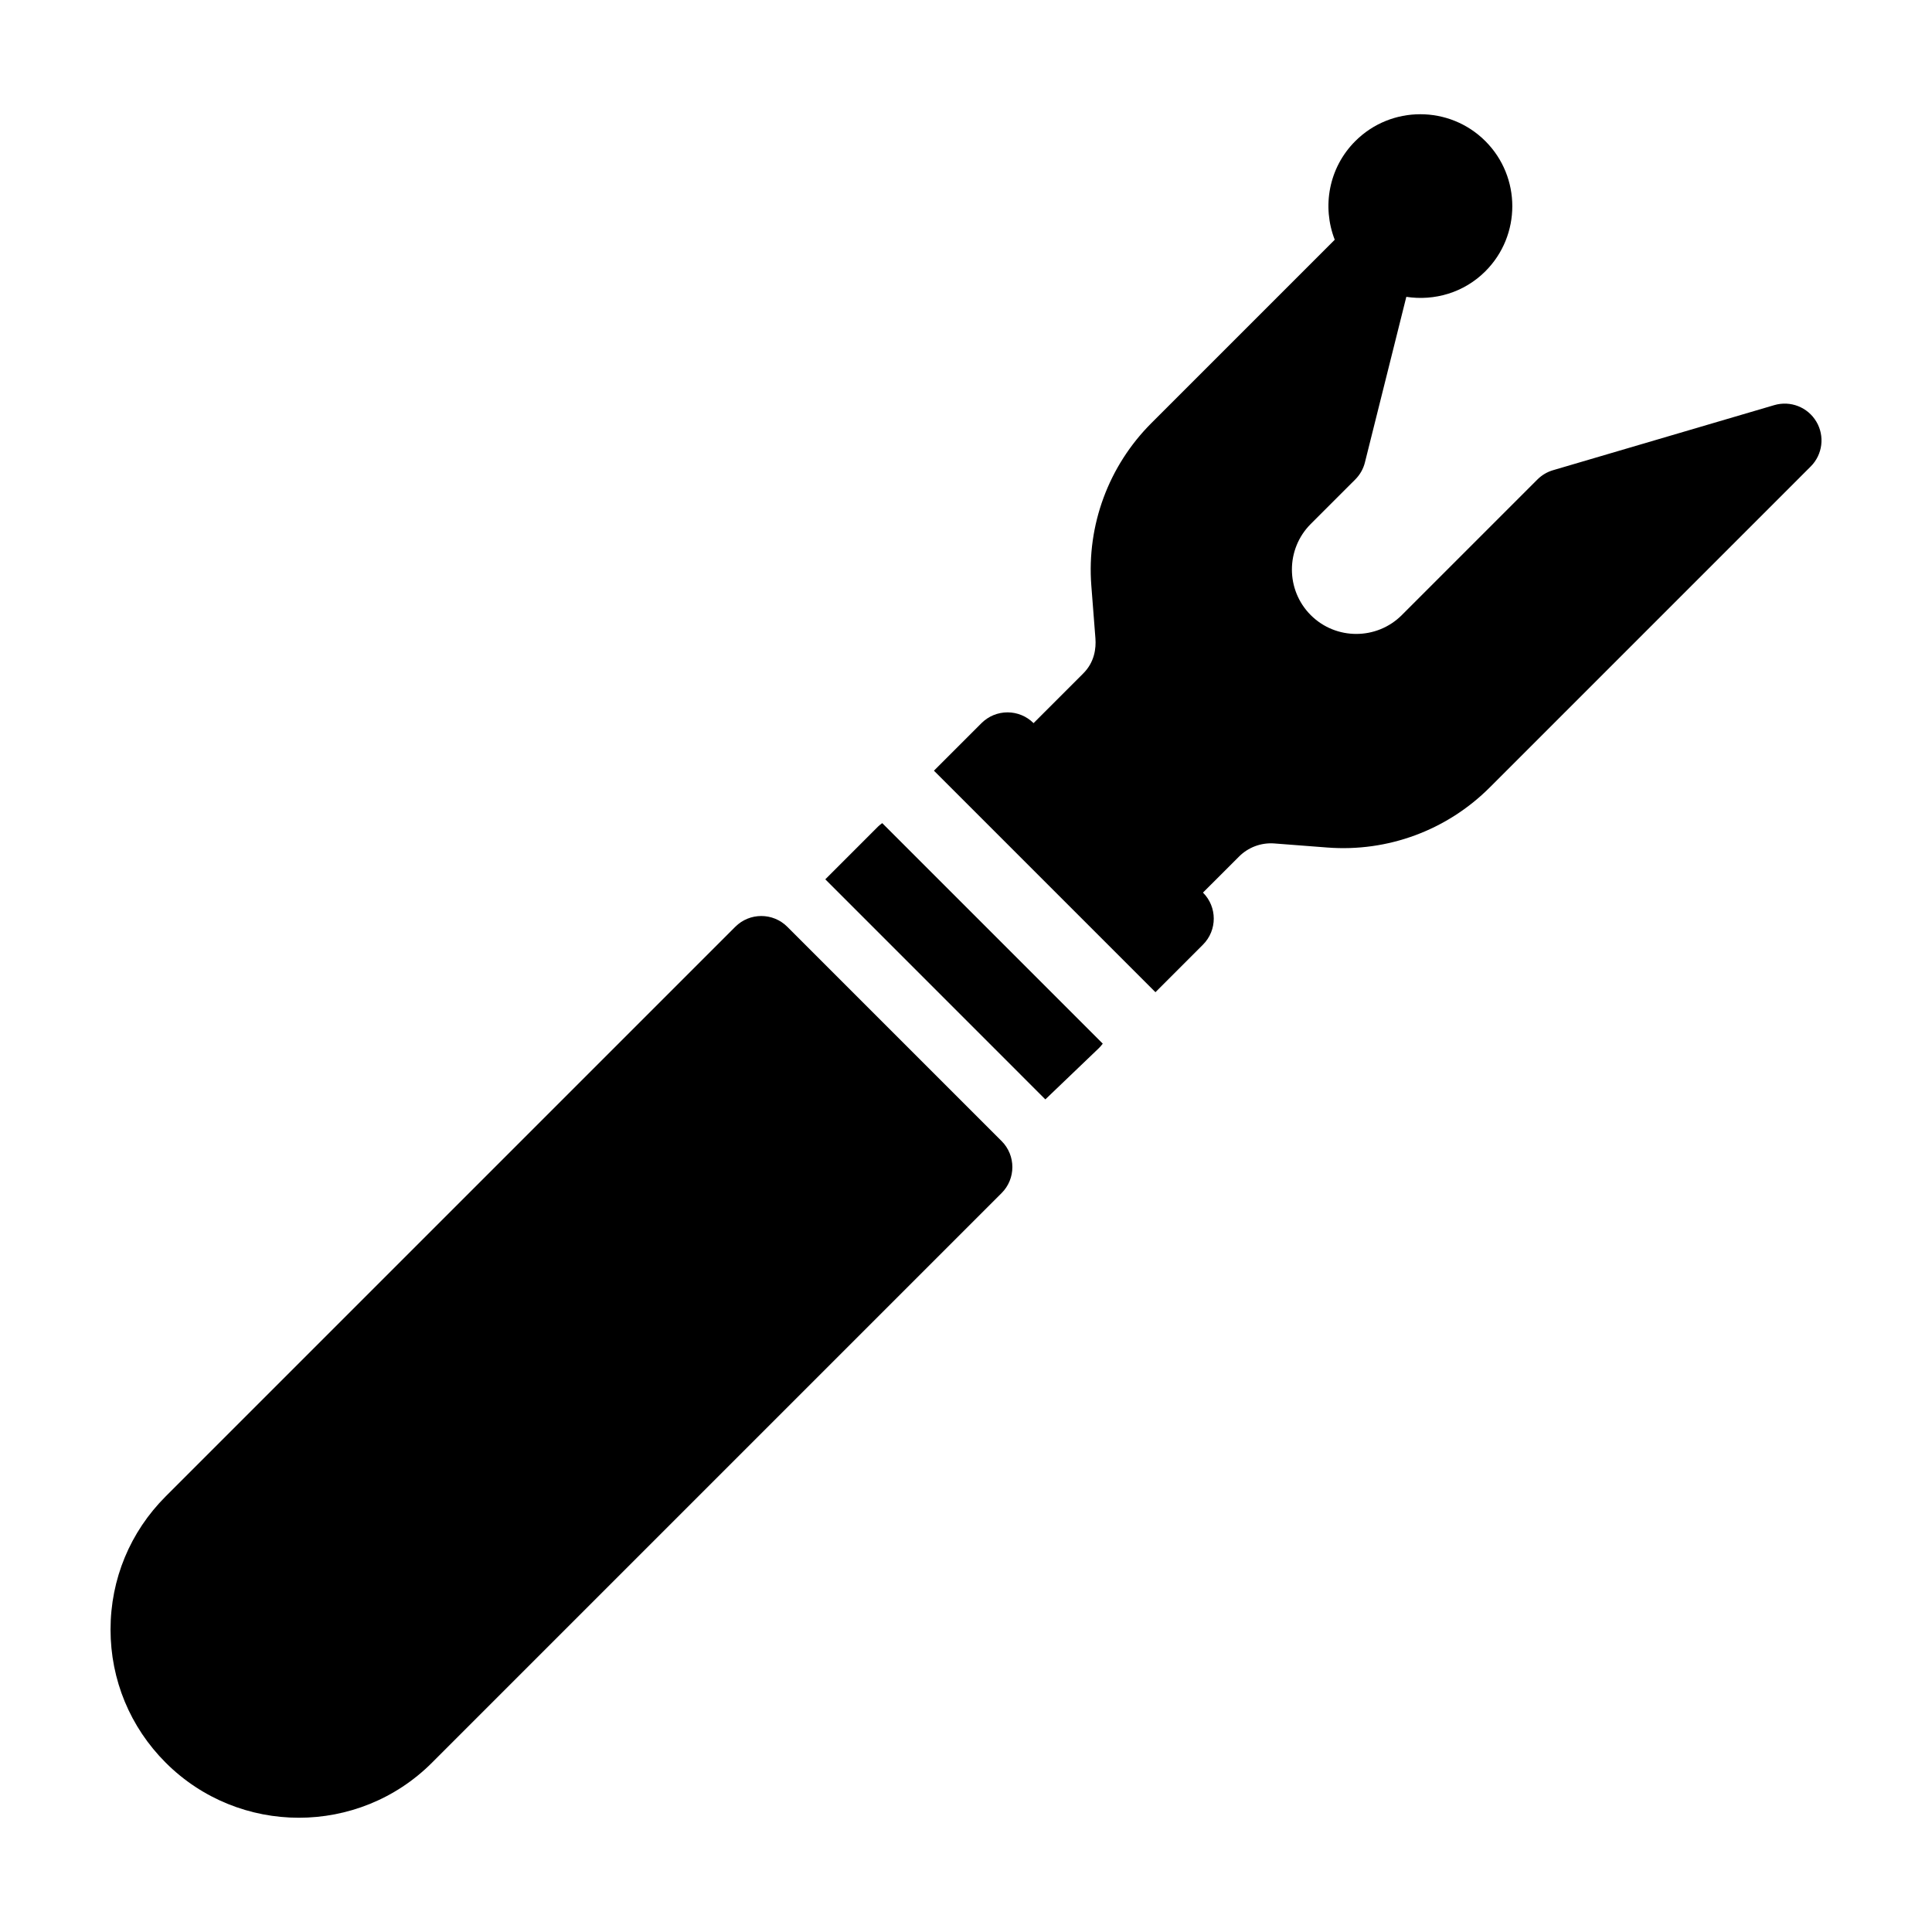
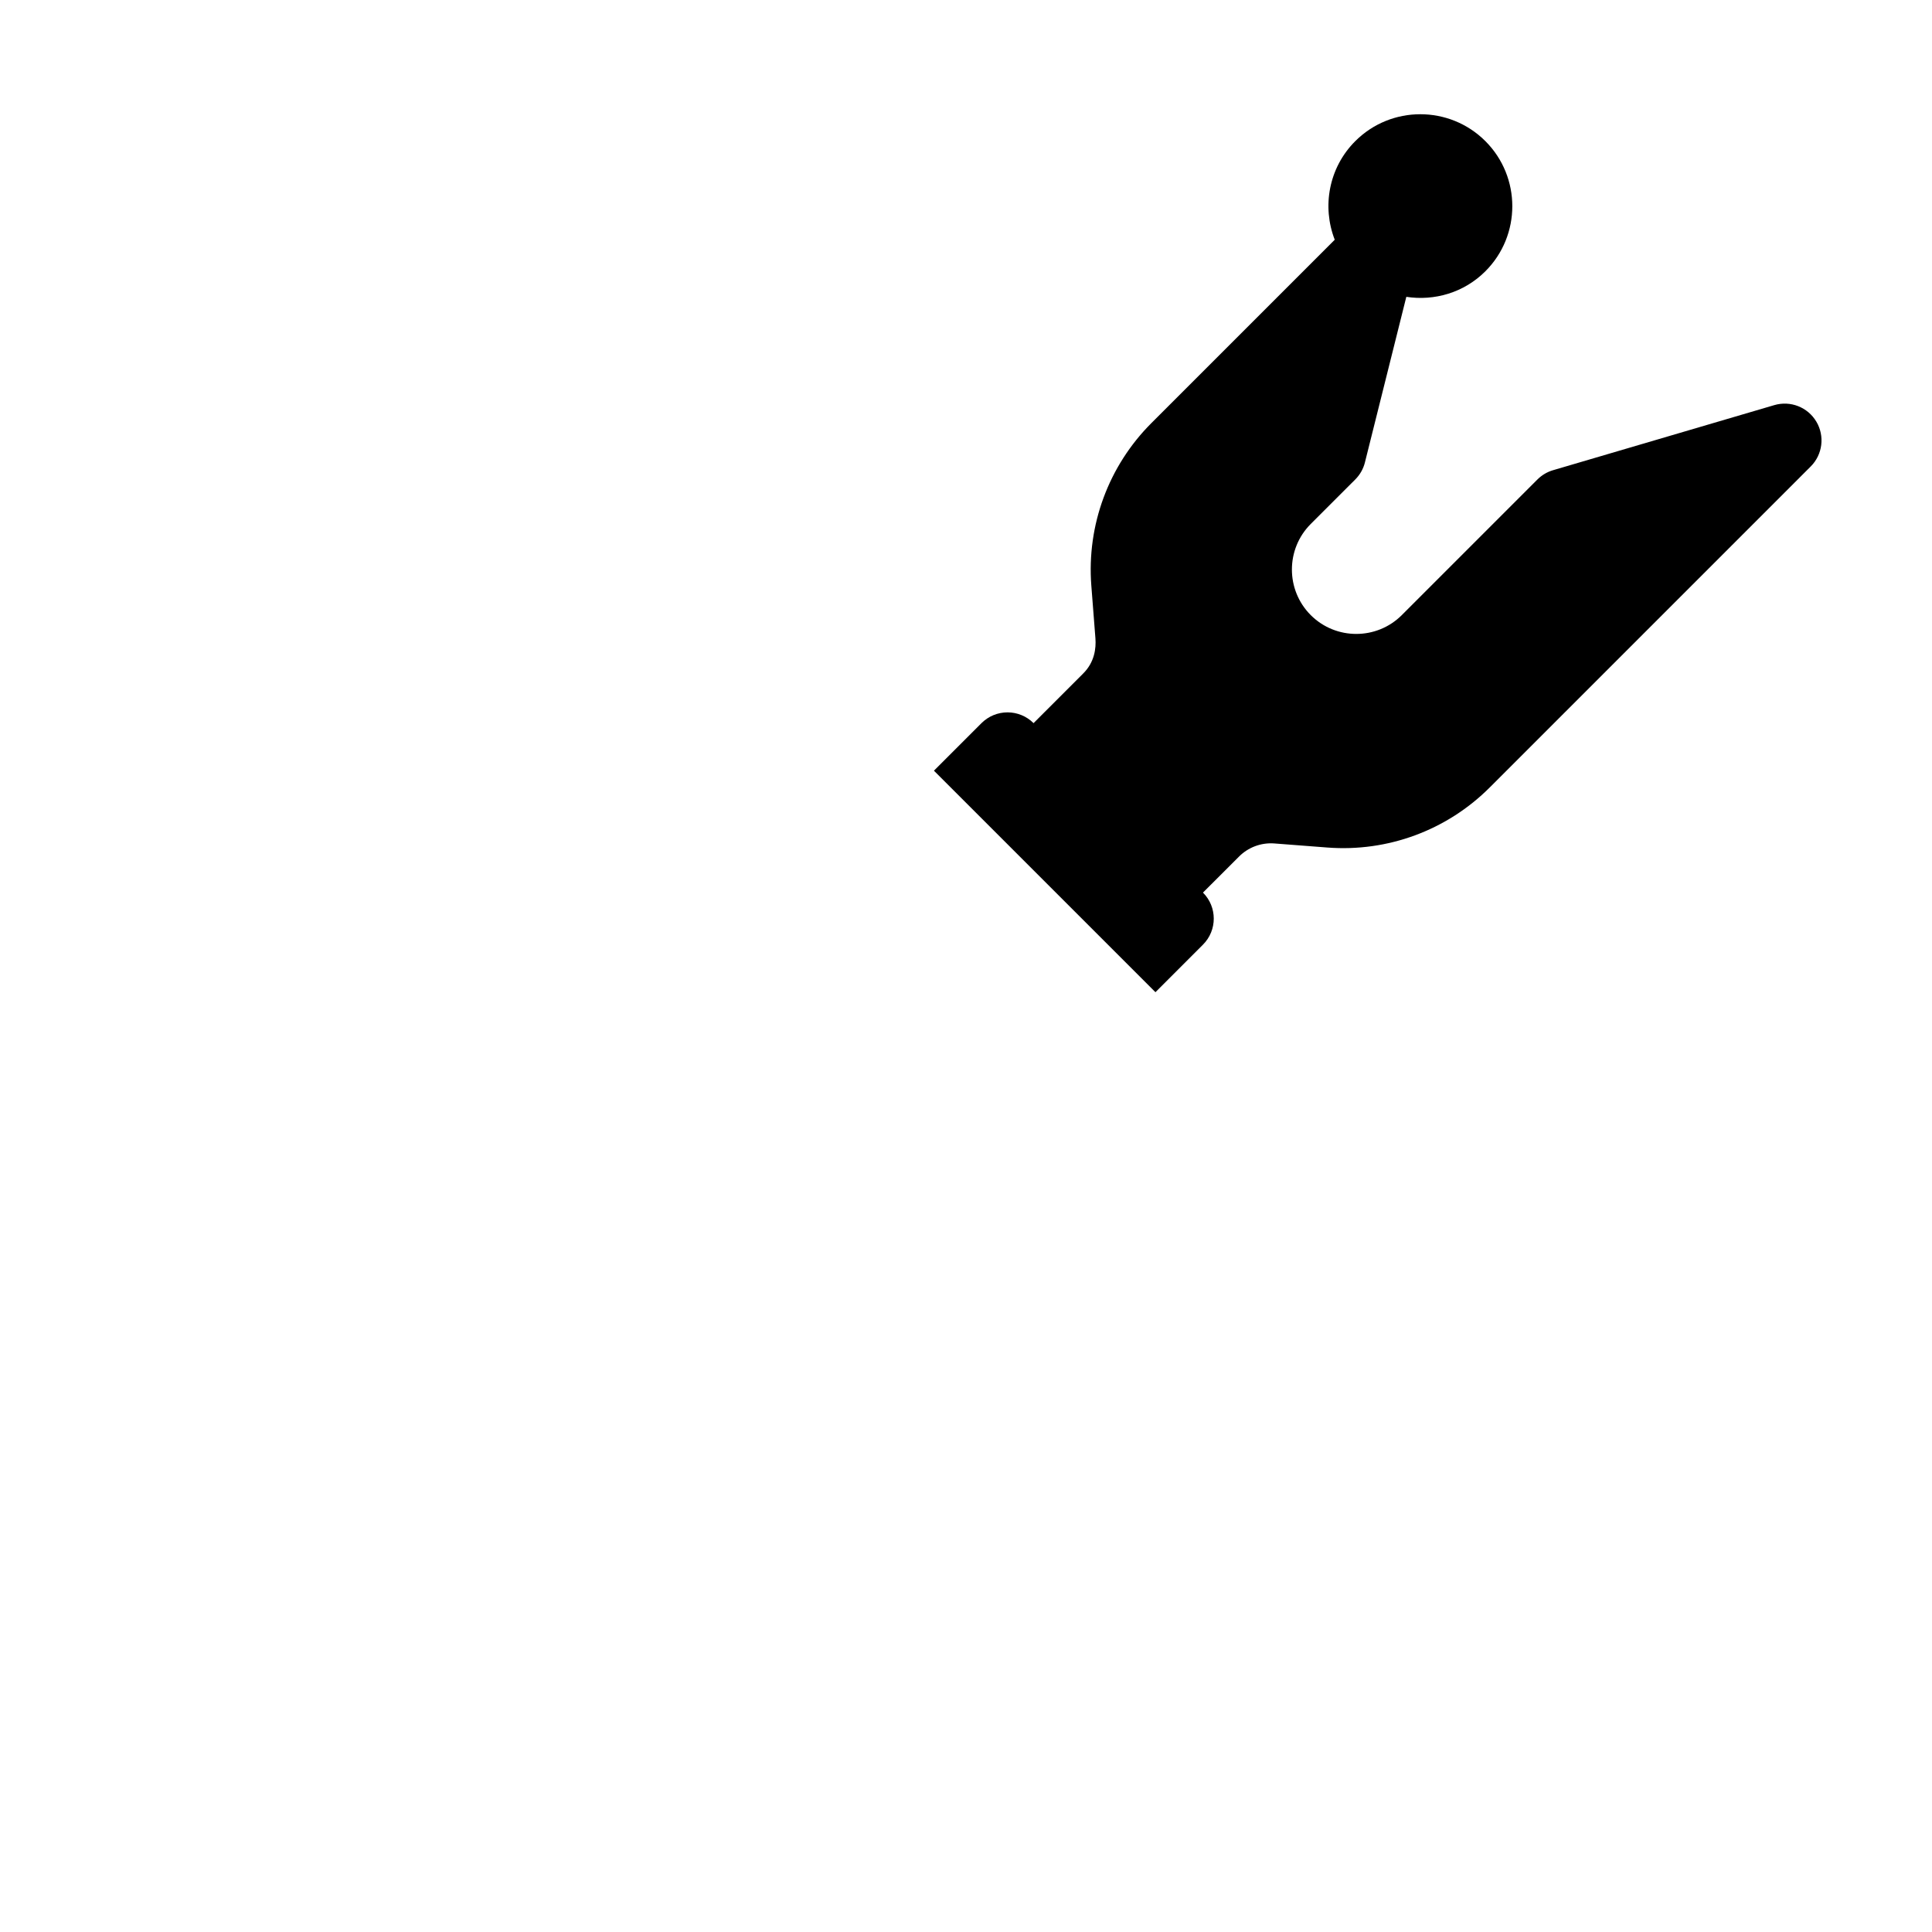
<svg xmlns="http://www.w3.org/2000/svg" fill="#000000" width="800px" height="800px" version="1.1" viewBox="144 144 512 512">
  <g>
-     <path d="m409.43 446.39-56.785-56.781c-3.809-3.809-9.98-3.809-13.789 0l-150.95 150.95c-9.426 9.422-14.613 21.949-14.613 35.281 0 13.324 5.184 25.852 14.609 35.277l0.004 0.004c19.457 19.461 51.117 19.469 70.574 0.012l150.95-150.95c3.809-3.805 3.809-9.98 0-13.793z" />
    <path d="m625.35 255.74c-2.281-3.84-6.856-5.637-11.141-4.379l-58.629 17.246c-1.566 0.457-2.992 1.305-4.144 2.457l-35.941 35.941c-6.656 6.656-17.488 6.656-24.141 0-6.648-6.656-6.648-17.488 0-24.141l11.805-11.801c1.25-1.25 2.137-2.816 2.562-4.527l10.969-43.871c7.422 1.133 15.254-1.078 20.953-6.777 9.512-9.508 9.512-24.98 0-34.484-9.508-9.508-24.98-9.508-34.484 0-7.055 7.055-8.848 17.383-5.438 26.129l-48.586 48.586c-11.348 11.348-17.148 27.035-15.926 43.035l1.09 14.02c0.195 2.606-0.203 6.328-3.293 9.359l-13.105 13.105c-1.824-1.828-4.309-2.856-6.898-2.856-2.586 0-5.066 1.027-6.898 2.856l-12.602 12.602 58.703 58.703 12.594-12.602c3.812-3.809 3.812-9.984 0-13.793l9.461-9.457c2.484-2.539 5.941-3.84 9.48-3.566l14.02 1.078c16.008 1.234 31.691-4.574 43.035-15.922l85.059-85.059c3.16-3.156 3.773-8.047 1.496-11.883z" />
-     <path d="m435.13 421.85c0.418-0.387 0.777-0.828 1.113-1.273l-58.441-58.441c-0.371 0.277-0.746 0.551-1.09 0.887l-14 14.008 58.316 58.32z" />
  </g>
</svg>